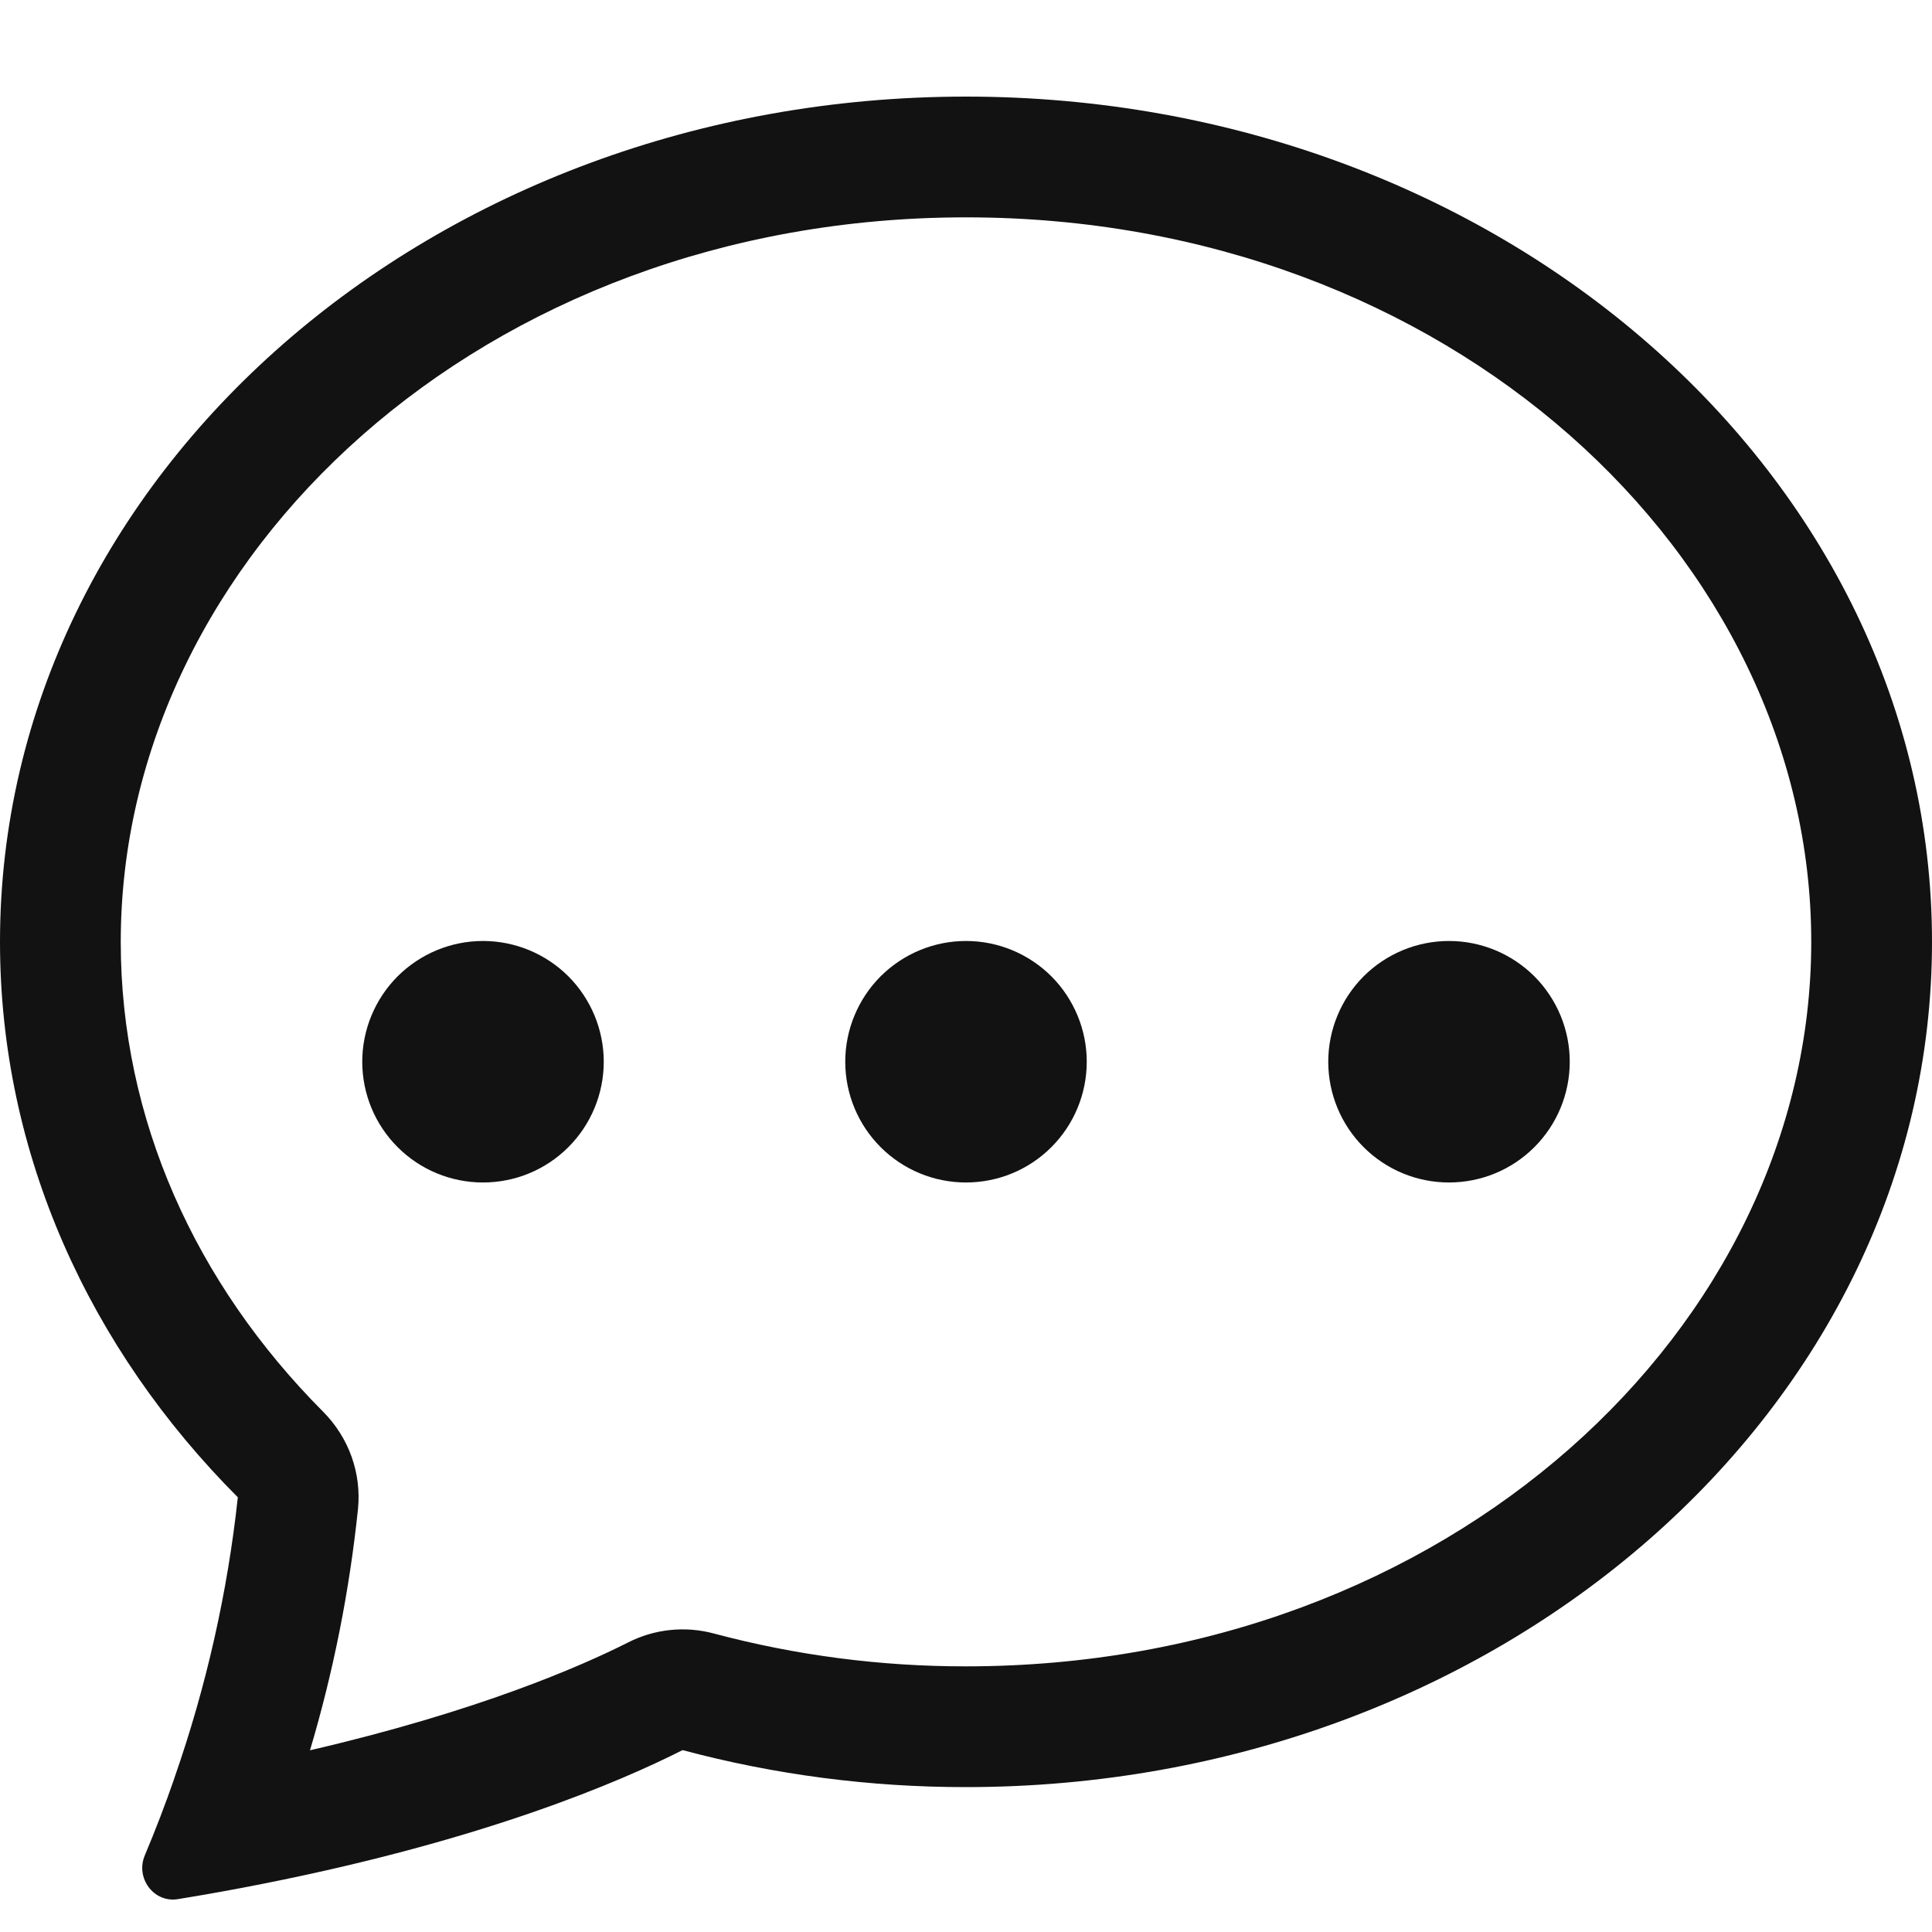
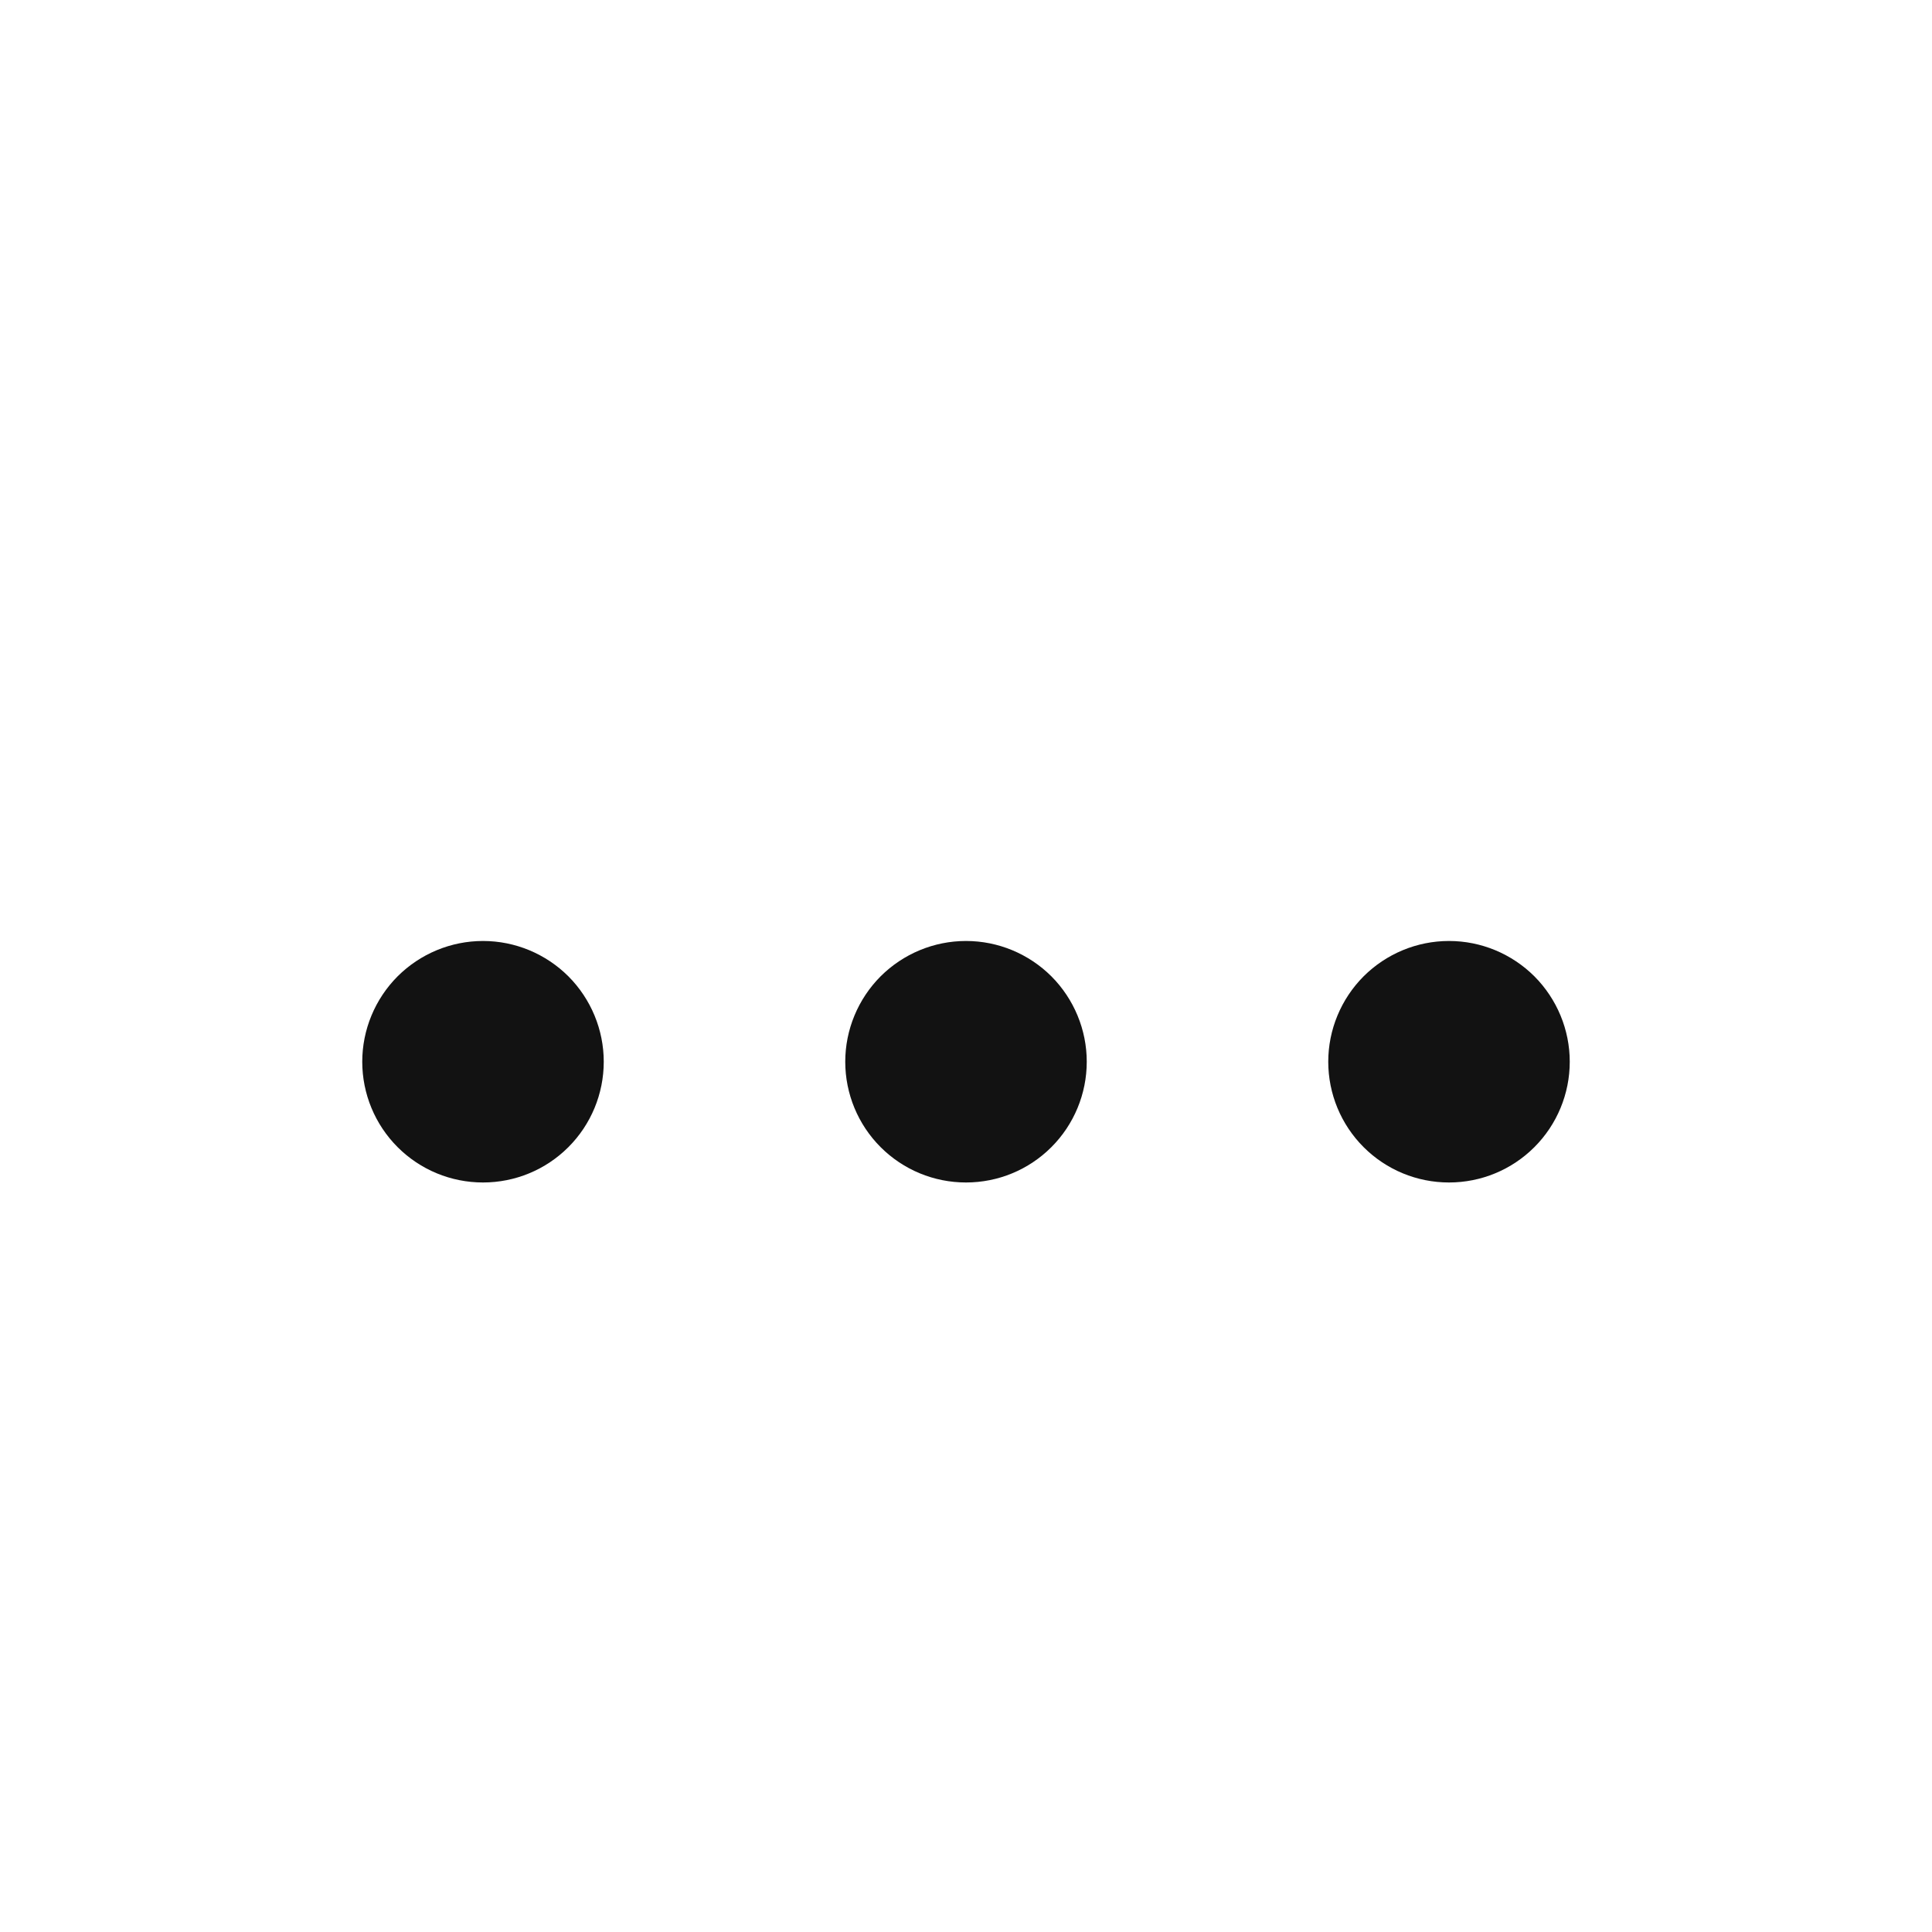
<svg xmlns="http://www.w3.org/2000/svg" width="20" height="20" viewBox="0 0 20 20" fill="none">
  <path d="M6.25 10.991C6.25 11.323 6.118 11.641 5.884 11.875C5.649 12.11 5.332 12.241 5 12.241C4.668 12.241 4.351 12.11 4.116 11.875C3.882 11.641 3.75 11.323 3.75 10.991C3.75 10.66 3.882 10.342 4.116 10.107C4.351 9.873 4.668 9.741 5 9.741C5.332 9.741 5.649 9.873 5.884 10.107C6.118 10.342 6.25 10.66 6.25 10.991V10.991ZM11.25 10.991C11.25 11.323 11.118 11.641 10.884 11.875C10.649 12.11 10.332 12.241 10 12.241C9.668 12.241 9.351 12.11 9.116 11.875C8.882 11.641 8.75 11.323 8.75 10.991C8.75 10.66 8.882 10.342 9.116 10.107C9.351 9.873 9.668 9.741 10 9.741C10.332 9.741 10.649 9.873 10.884 10.107C11.118 10.342 11.25 10.66 11.25 10.991ZM15 12.241C15.332 12.241 15.649 12.11 15.884 11.875C16.118 11.641 16.25 11.323 16.25 10.991C16.25 10.66 16.118 10.342 15.884 10.107C15.649 9.873 15.332 9.741 15 9.741C14.668 9.741 14.351 9.873 14.116 10.107C13.882 10.342 13.75 10.66 13.75 10.991C13.75 11.323 13.882 11.641 14.116 11.875C14.351 12.11 14.668 12.241 15 12.241V12.241Z" fill="#121212" />
-   <path d="M2.706 19.504L2.731 19.499C5.019 19.045 6.416 18.446 7.066 18.117C8.023 18.373 9.01 18.501 10 18.5C15.523 18.5 20 14.582 20 9.75C20 4.918 15.523 1 10 1C4.478 1 0 4.918 0 9.75C0 11.95 0.929 13.963 2.462 15.5C2.355 16.488 2.135 17.46 1.808 18.398L1.804 18.411C1.711 18.68 1.609 18.945 1.499 19.207C1.4 19.44 1.591 19.7 1.84 19.66C2.13 19.613 2.418 19.561 2.706 19.504V19.504ZM3.706 15.619C3.724 15.436 3.701 15.251 3.639 15.078C3.577 14.905 3.477 14.748 3.348 14.617C2.022 13.287 1.25 11.585 1.25 9.75C1.25 5.76 5.005 2.25 10 2.25C14.995 2.25 18.75 5.76 18.75 9.75C18.75 13.741 14.995 17.25 10 17.25C9.119 17.251 8.241 17.137 7.39 16.91C7.092 16.83 6.776 16.863 6.501 17.003C6.018 17.247 4.951 17.715 3.209 18.119C3.452 17.303 3.618 16.466 3.706 15.619V15.619Z" fill="#121212" />
</svg>